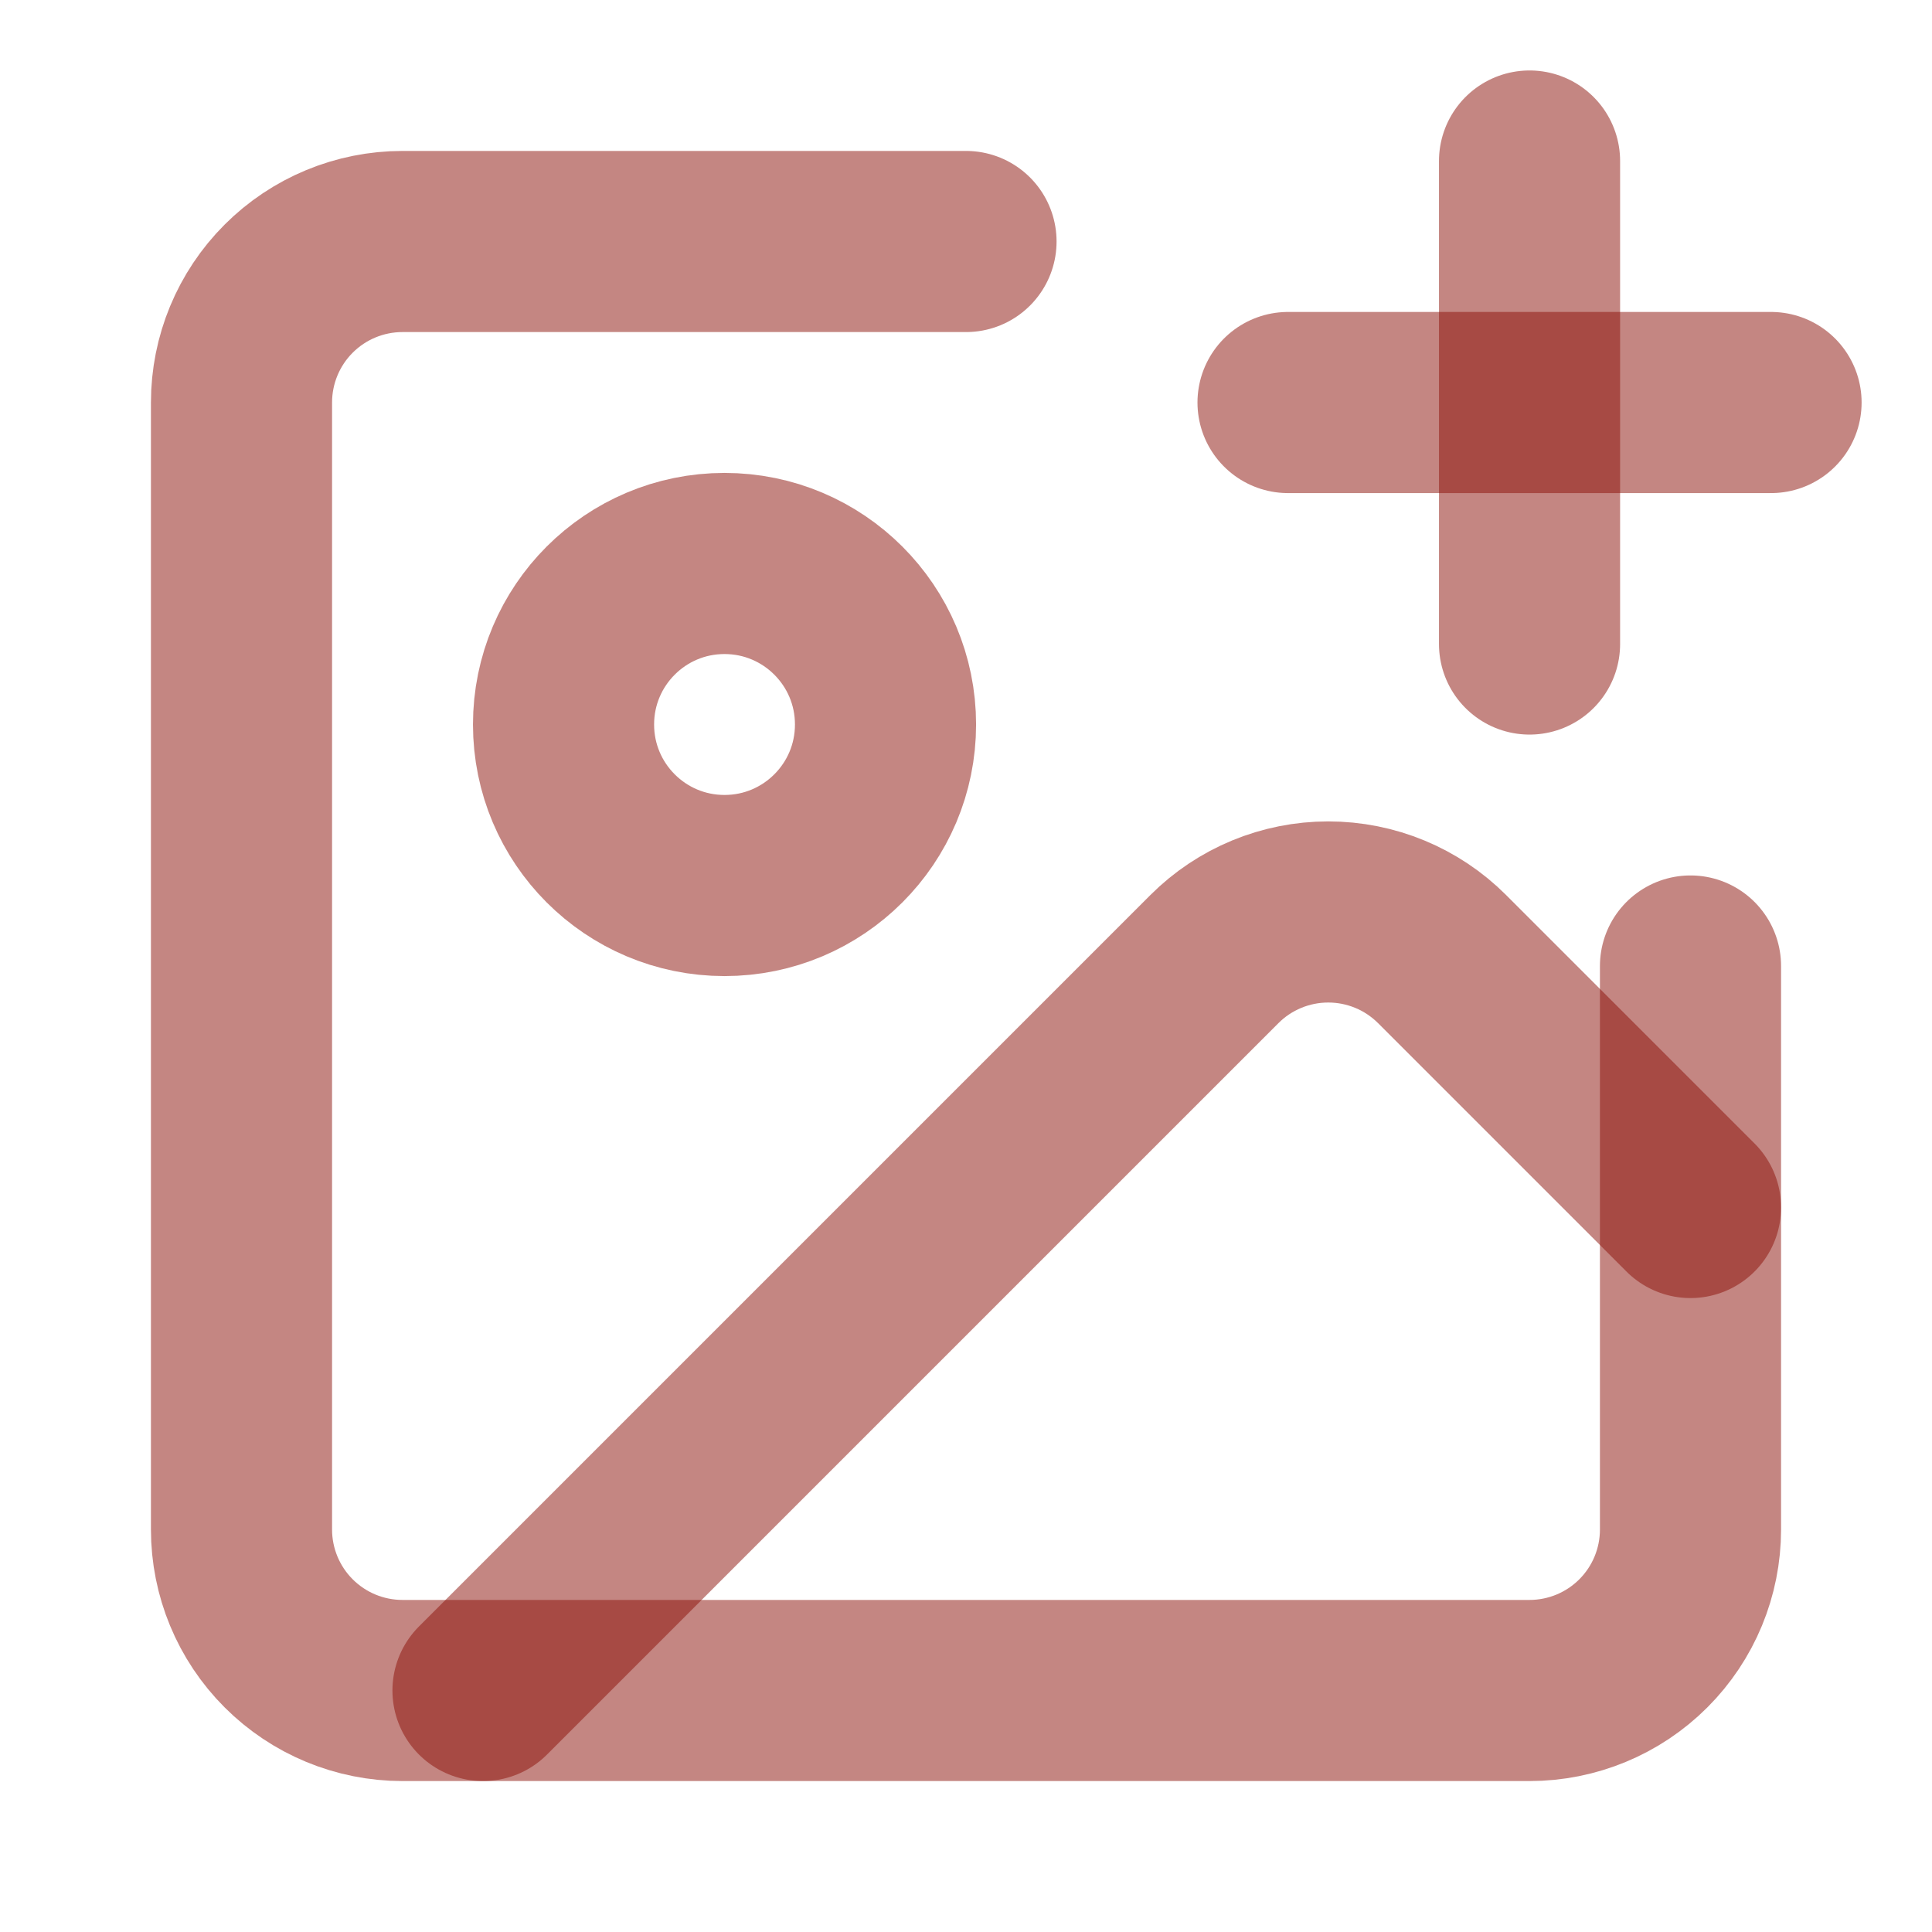
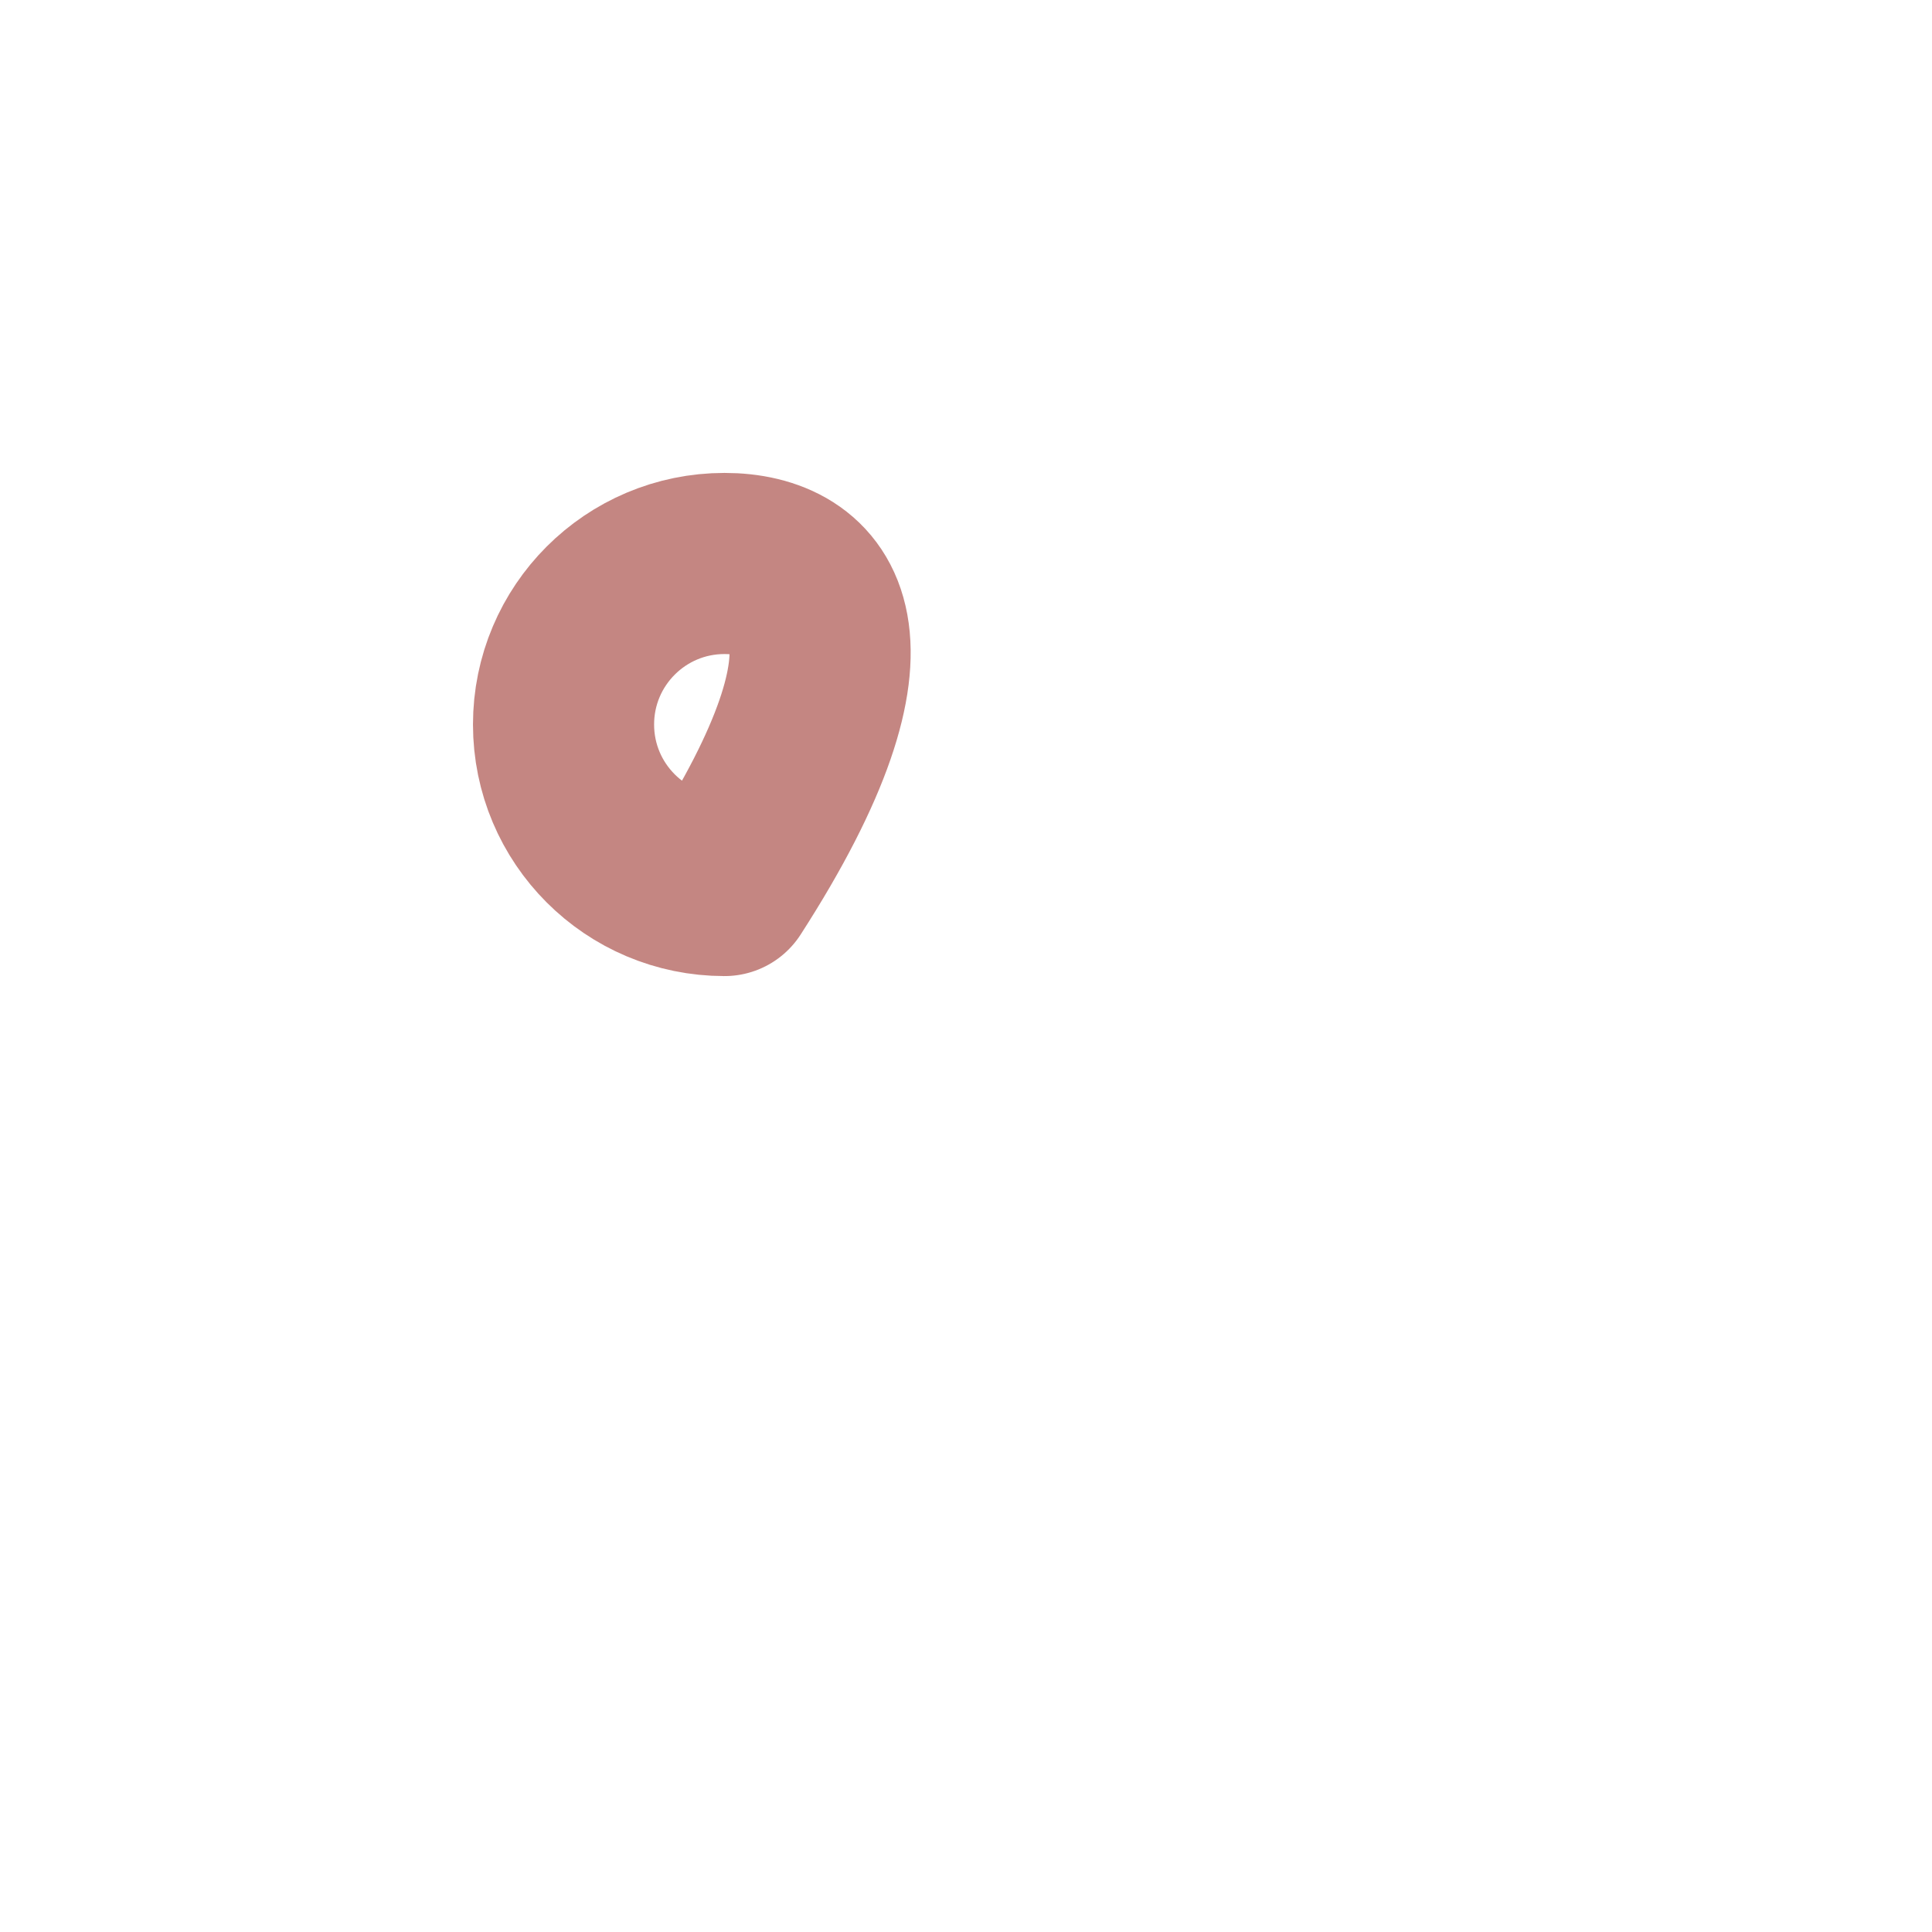
<svg xmlns="http://www.w3.org/2000/svg" width="32" height="32" viewBox="0 0 32 32" fill="none">
-   <path d="M28 16V25.333C28 26.041 27.719 26.719 27.219 27.219C26.719 27.719 26.041 28 25.333 28H6.667C5.959 28 5.281 27.719 4.781 27.219C4.281 26.719 4 26.041 4 25.333V6.667C4 5.959 4.281 5.281 4.781 4.781C5.281 4.281 5.959 4 6.667 4H16" stroke="rgba(138, 15, 6,.5)" stroke-width="3" stroke-linecap="round" stroke-linejoin="round" />
-   <path d="M21.334 6.667H29.334" stroke="rgba(138, 15, 6,.5)" stroke-width="3" stroke-linecap="round" stroke-linejoin="round" />
-   <path d="M25.334 2.667V10.667" stroke="rgba(138, 15, 6,.5)" stroke-width="3" stroke-linecap="round" stroke-linejoin="round" />
-   <path d="M12 14.667C13.473 14.667 14.667 13.473 14.667 12C14.667 10.527 13.473 9.333 12 9.333C10.527 9.333 9.334 10.527 9.334 12C9.334 13.473 10.527 14.667 12 14.667Z" stroke="rgba(138, 15, 6,.5)" stroke-width="3" stroke-linecap="round" stroke-linejoin="round" />
-   <path d="M28 20L23.885 15.885C23.385 15.385 22.707 15.105 22 15.105C21.293 15.105 20.615 15.385 20.115 15.885L8 28" stroke="rgba(138, 15, 6,.5)" stroke-width="3" stroke-linecap="round" stroke-linejoin="round" />
+   <path d="M12 14.667C14.667 10.527 13.473 9.333 12 9.333C10.527 9.333 9.334 10.527 9.334 12C9.334 13.473 10.527 14.667 12 14.667Z" stroke="rgba(138, 15, 6,.5)" stroke-width="3" stroke-linecap="round" stroke-linejoin="round" />
</svg>